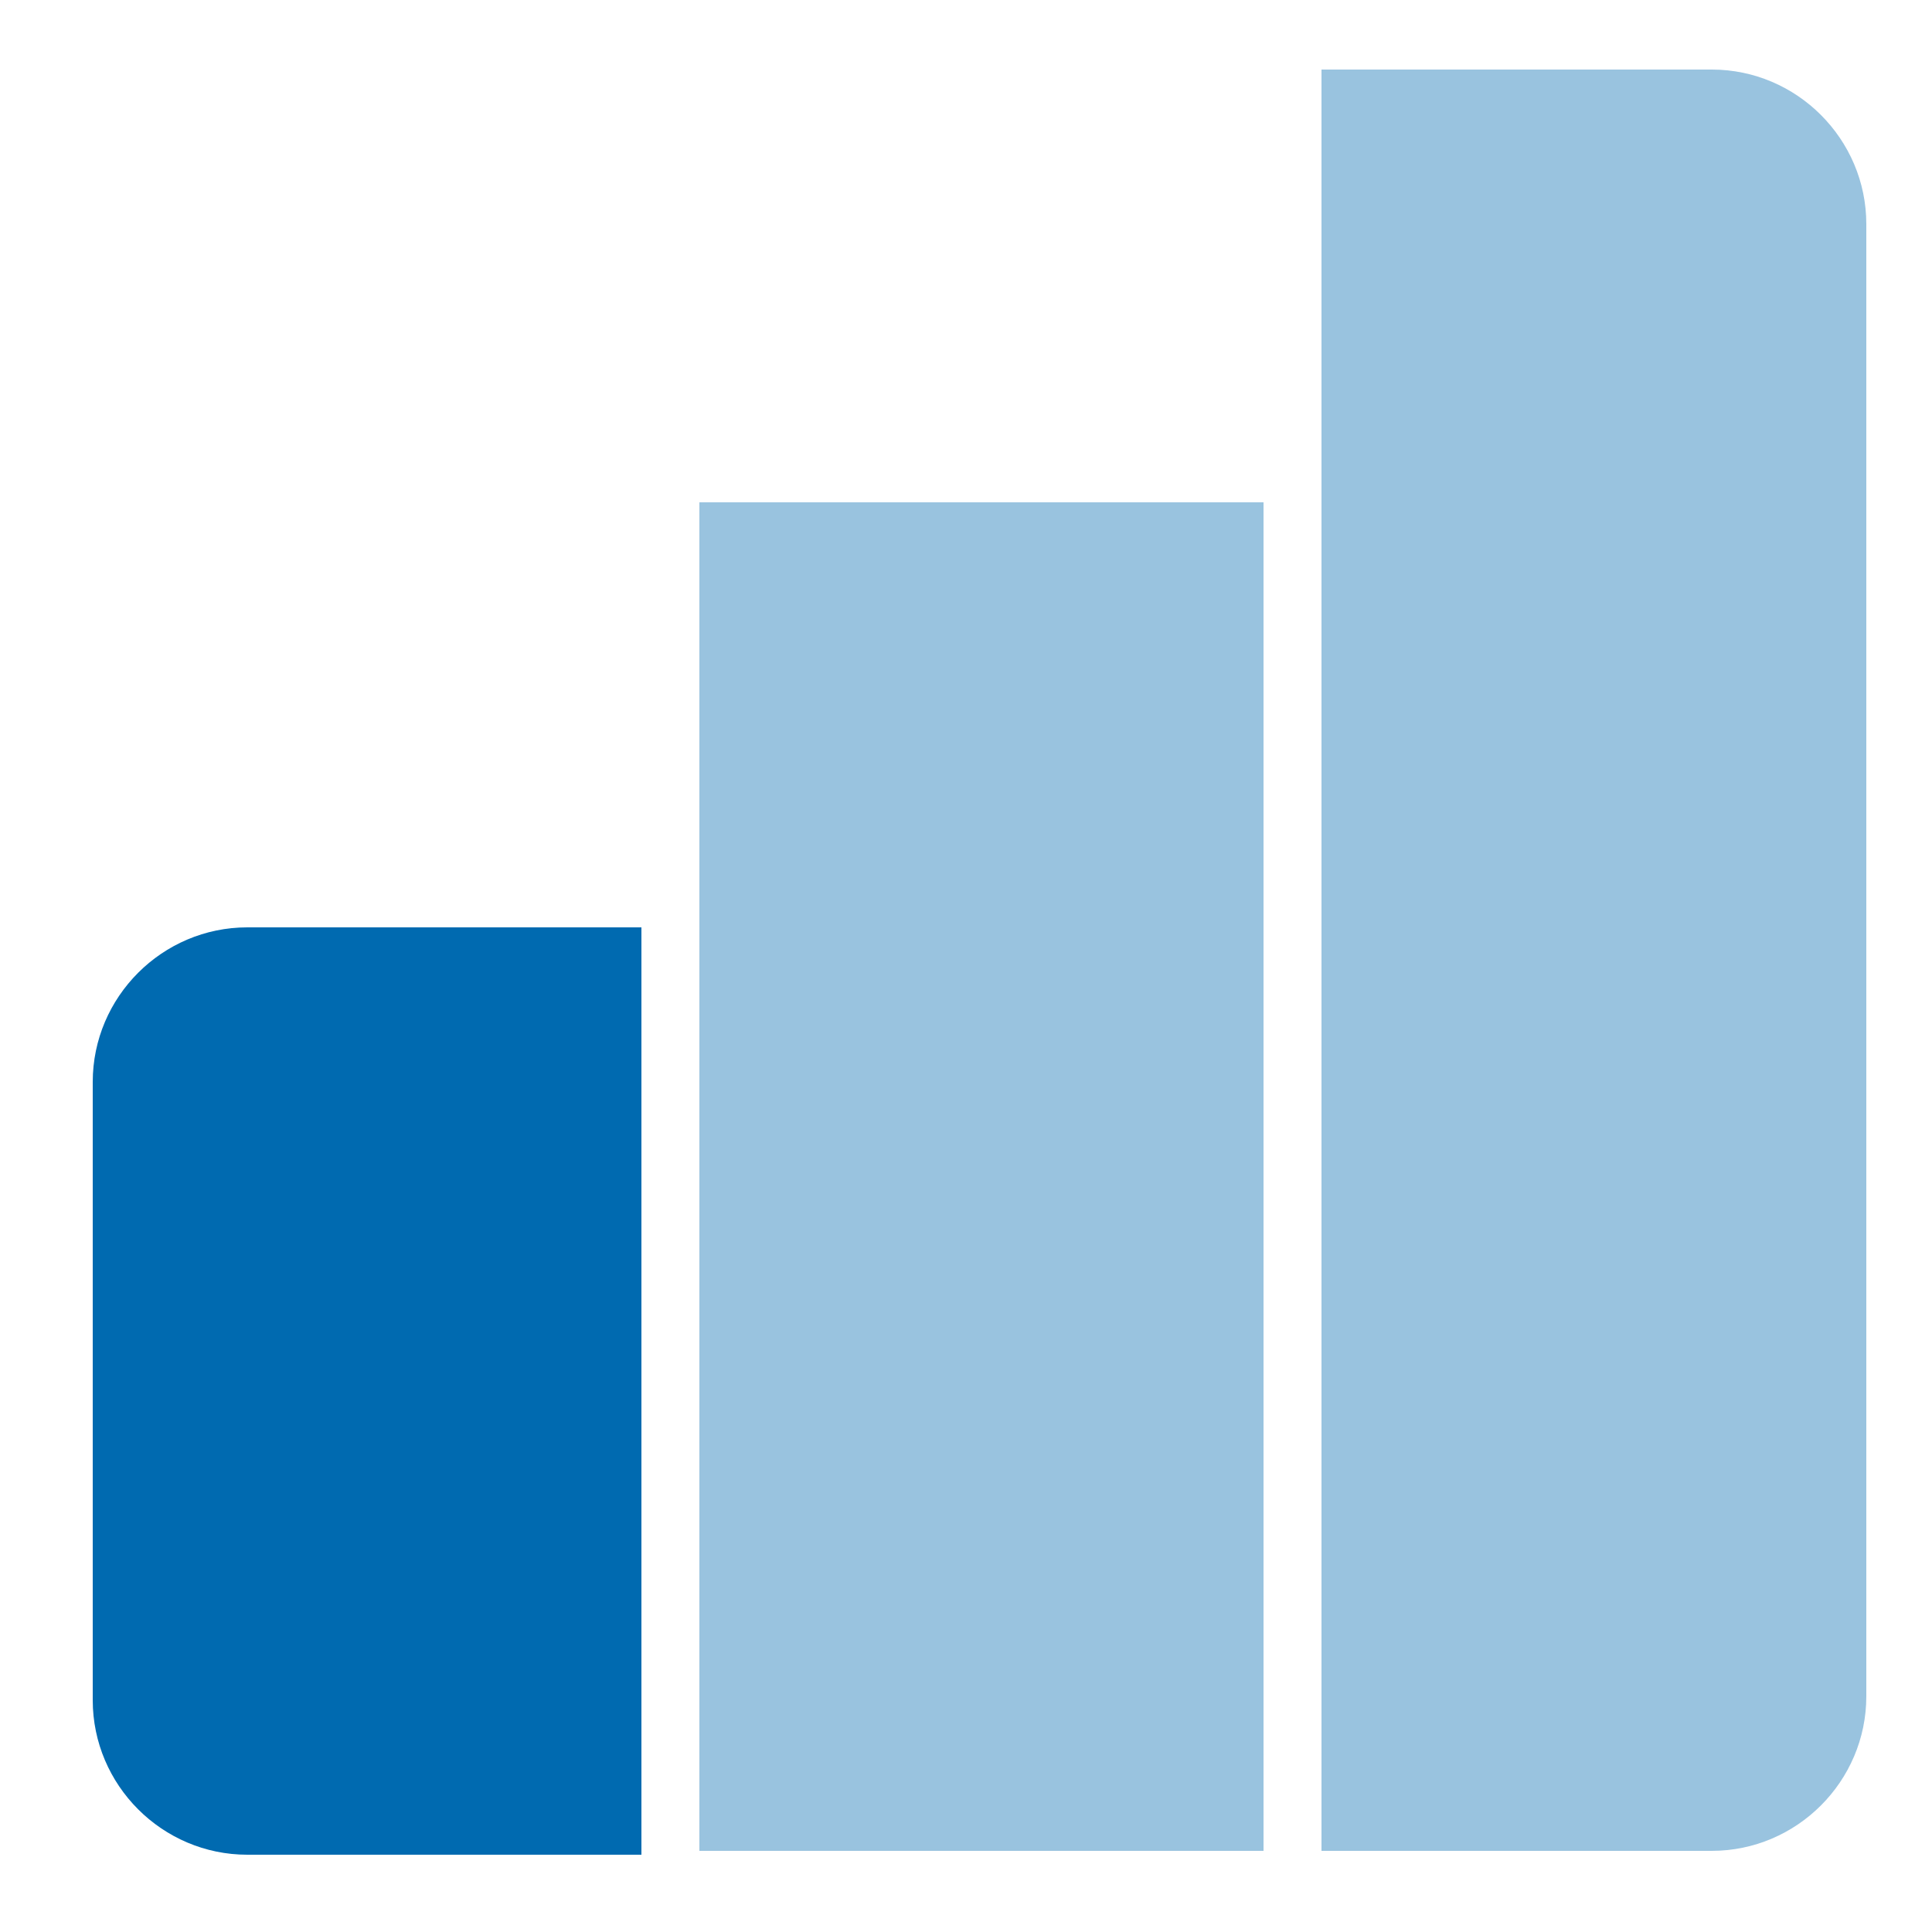
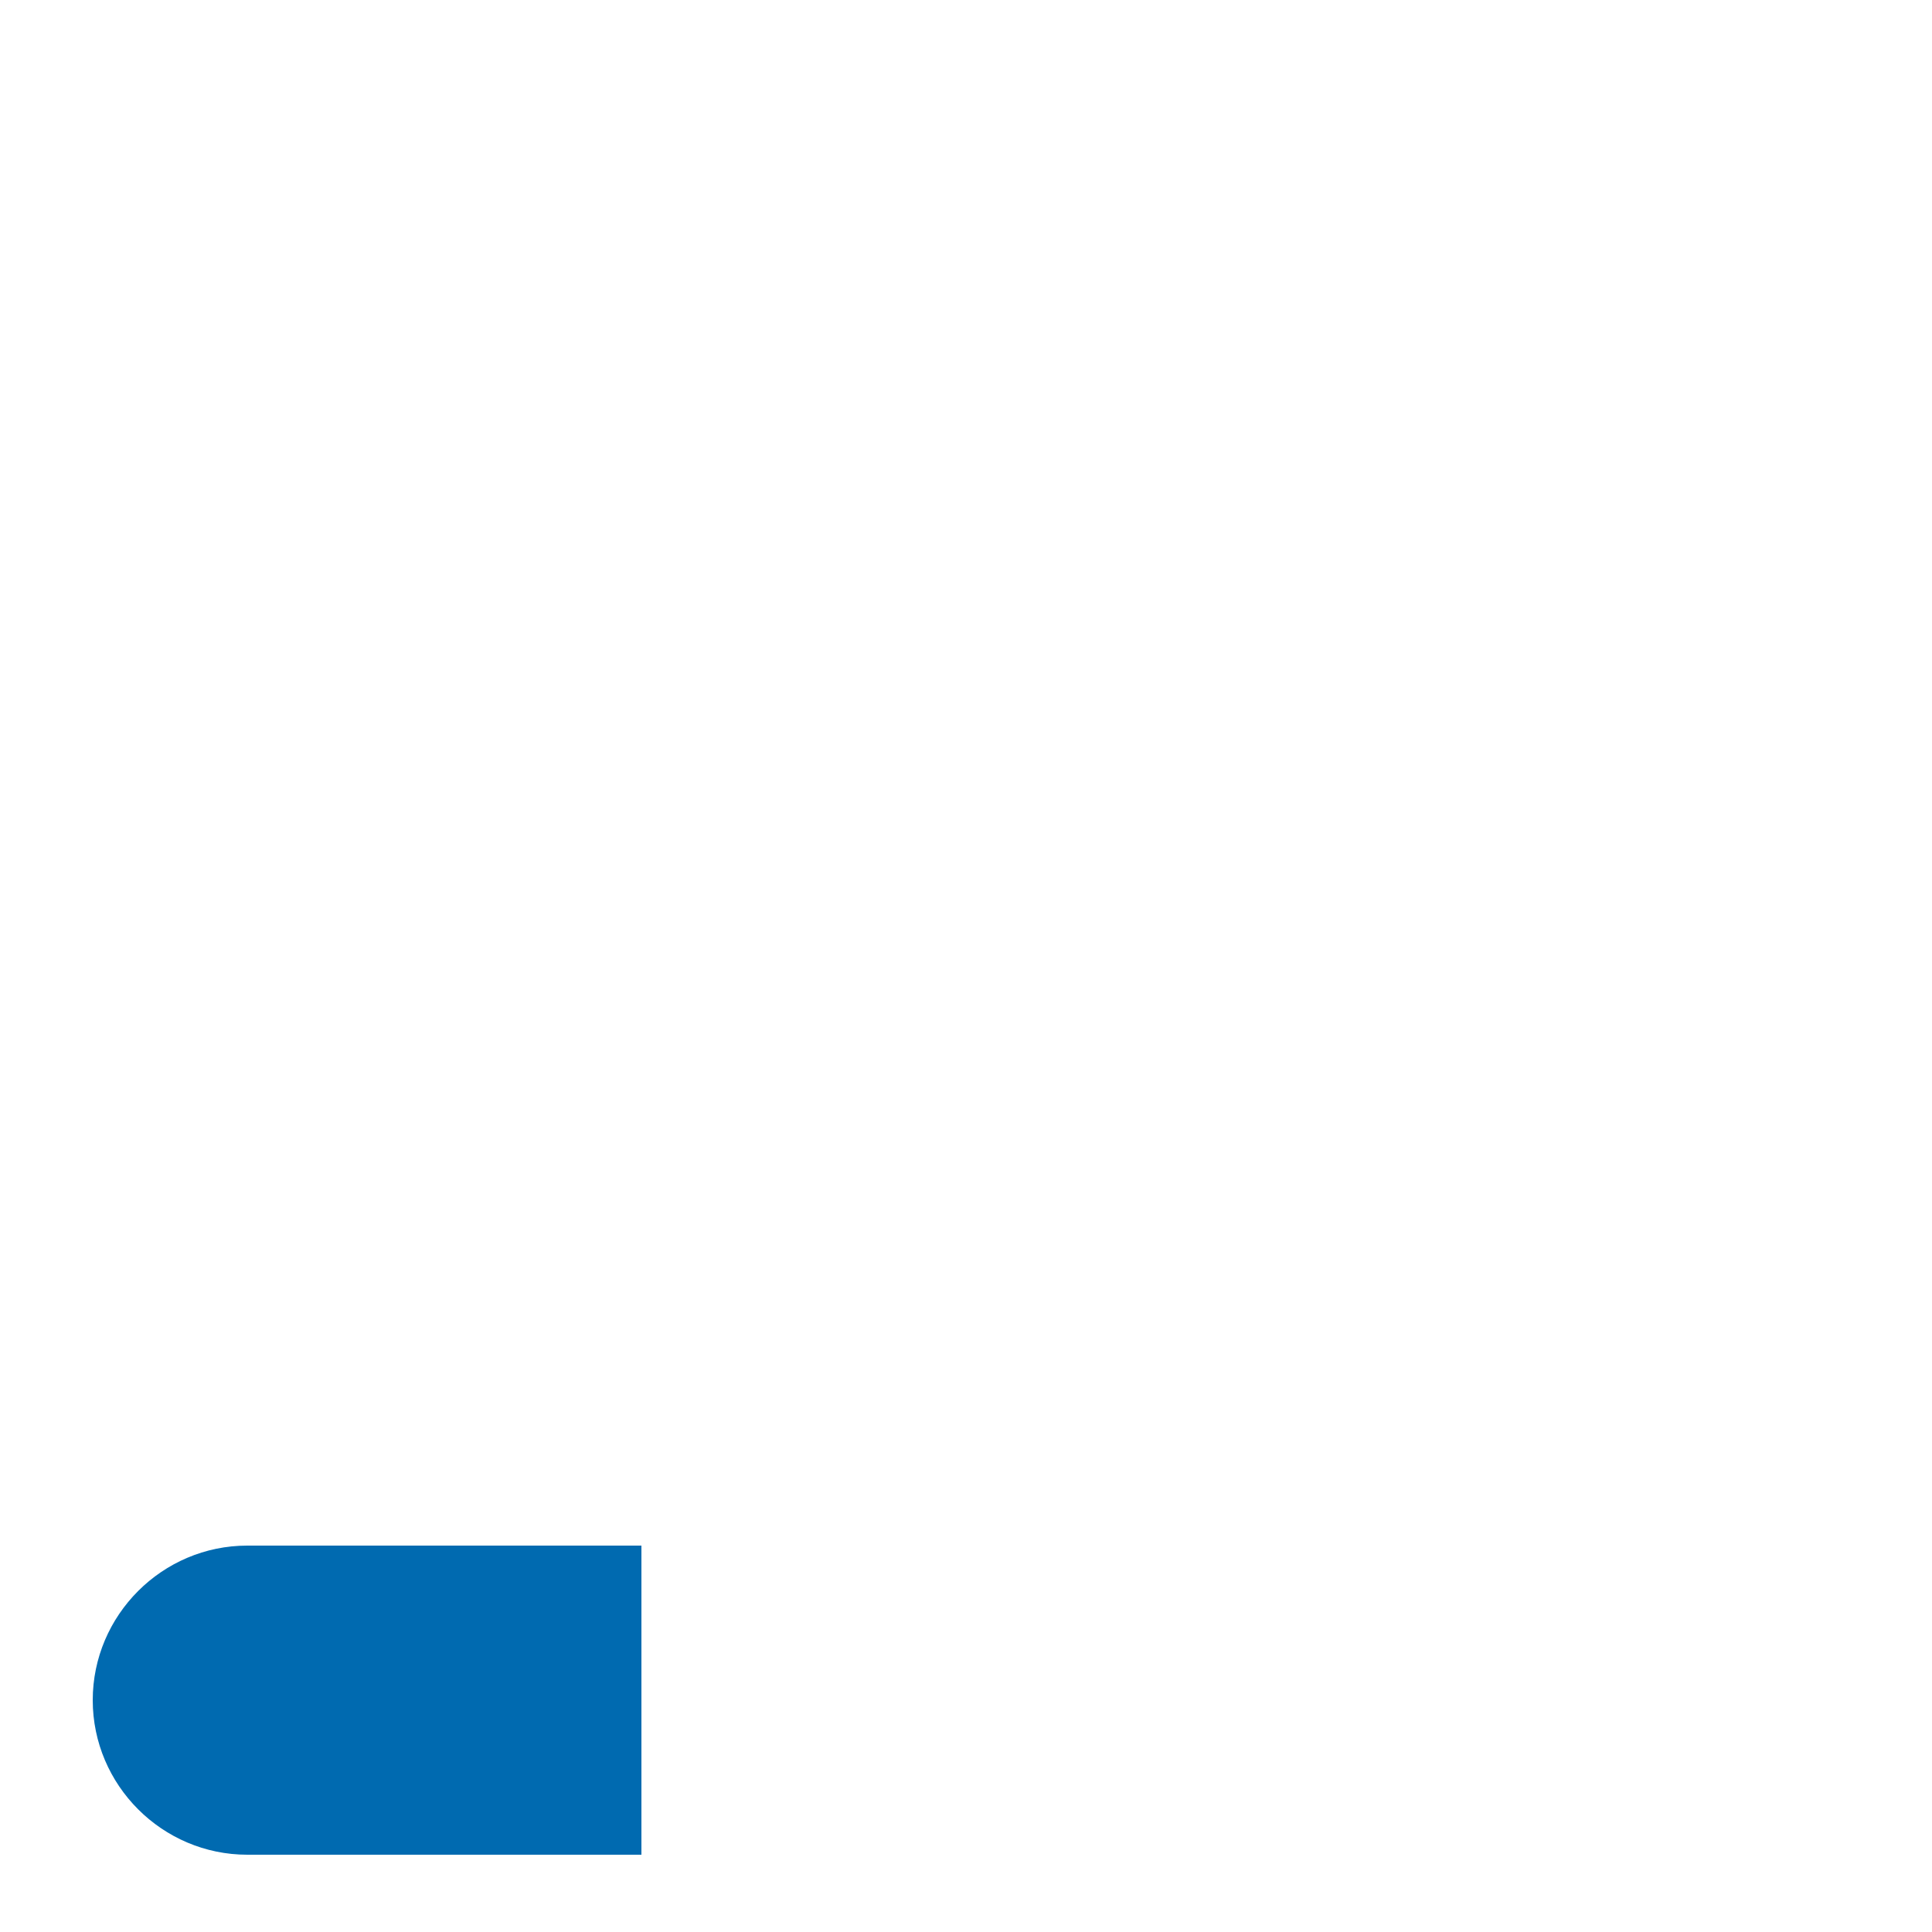
<svg xmlns="http://www.w3.org/2000/svg" version="1.1" id="Слой_1" x="0px" y="0px" viewBox="0 0 50 50" style="enable-background:new 0 0 50 50;" xml:space="preserve">
  <style type="text/css">
	.st0{fill-rule:evenodd;clip-rule:evenodd;fill:#006AB0;}
	.st1{opacity:0.4;fill-rule:evenodd;clip-rule:evenodd;fill:#006AB0;}
</style>
-   <path class="st0" d="M16.5,48H6.4c-2.2,0-4-1.8-4-4V28c0-2.2,1.8-4,4-4h10.2V48z" />
-   <path class="st1" d="M34.2,1.8h10.1c2.2,0,4,1.8,4,4v38.1c0,2.2-1.8,4-4,4H34.2V1.8z" />
-   <rect x="18.1" y="13" class="st1" width="14.6" height="34.9" />
+   <path class="st0" d="M16.5,48H6.4c-2.2,0-4-1.8-4-4c0-2.2,1.8-4,4-4h10.2V48z" />
</svg>